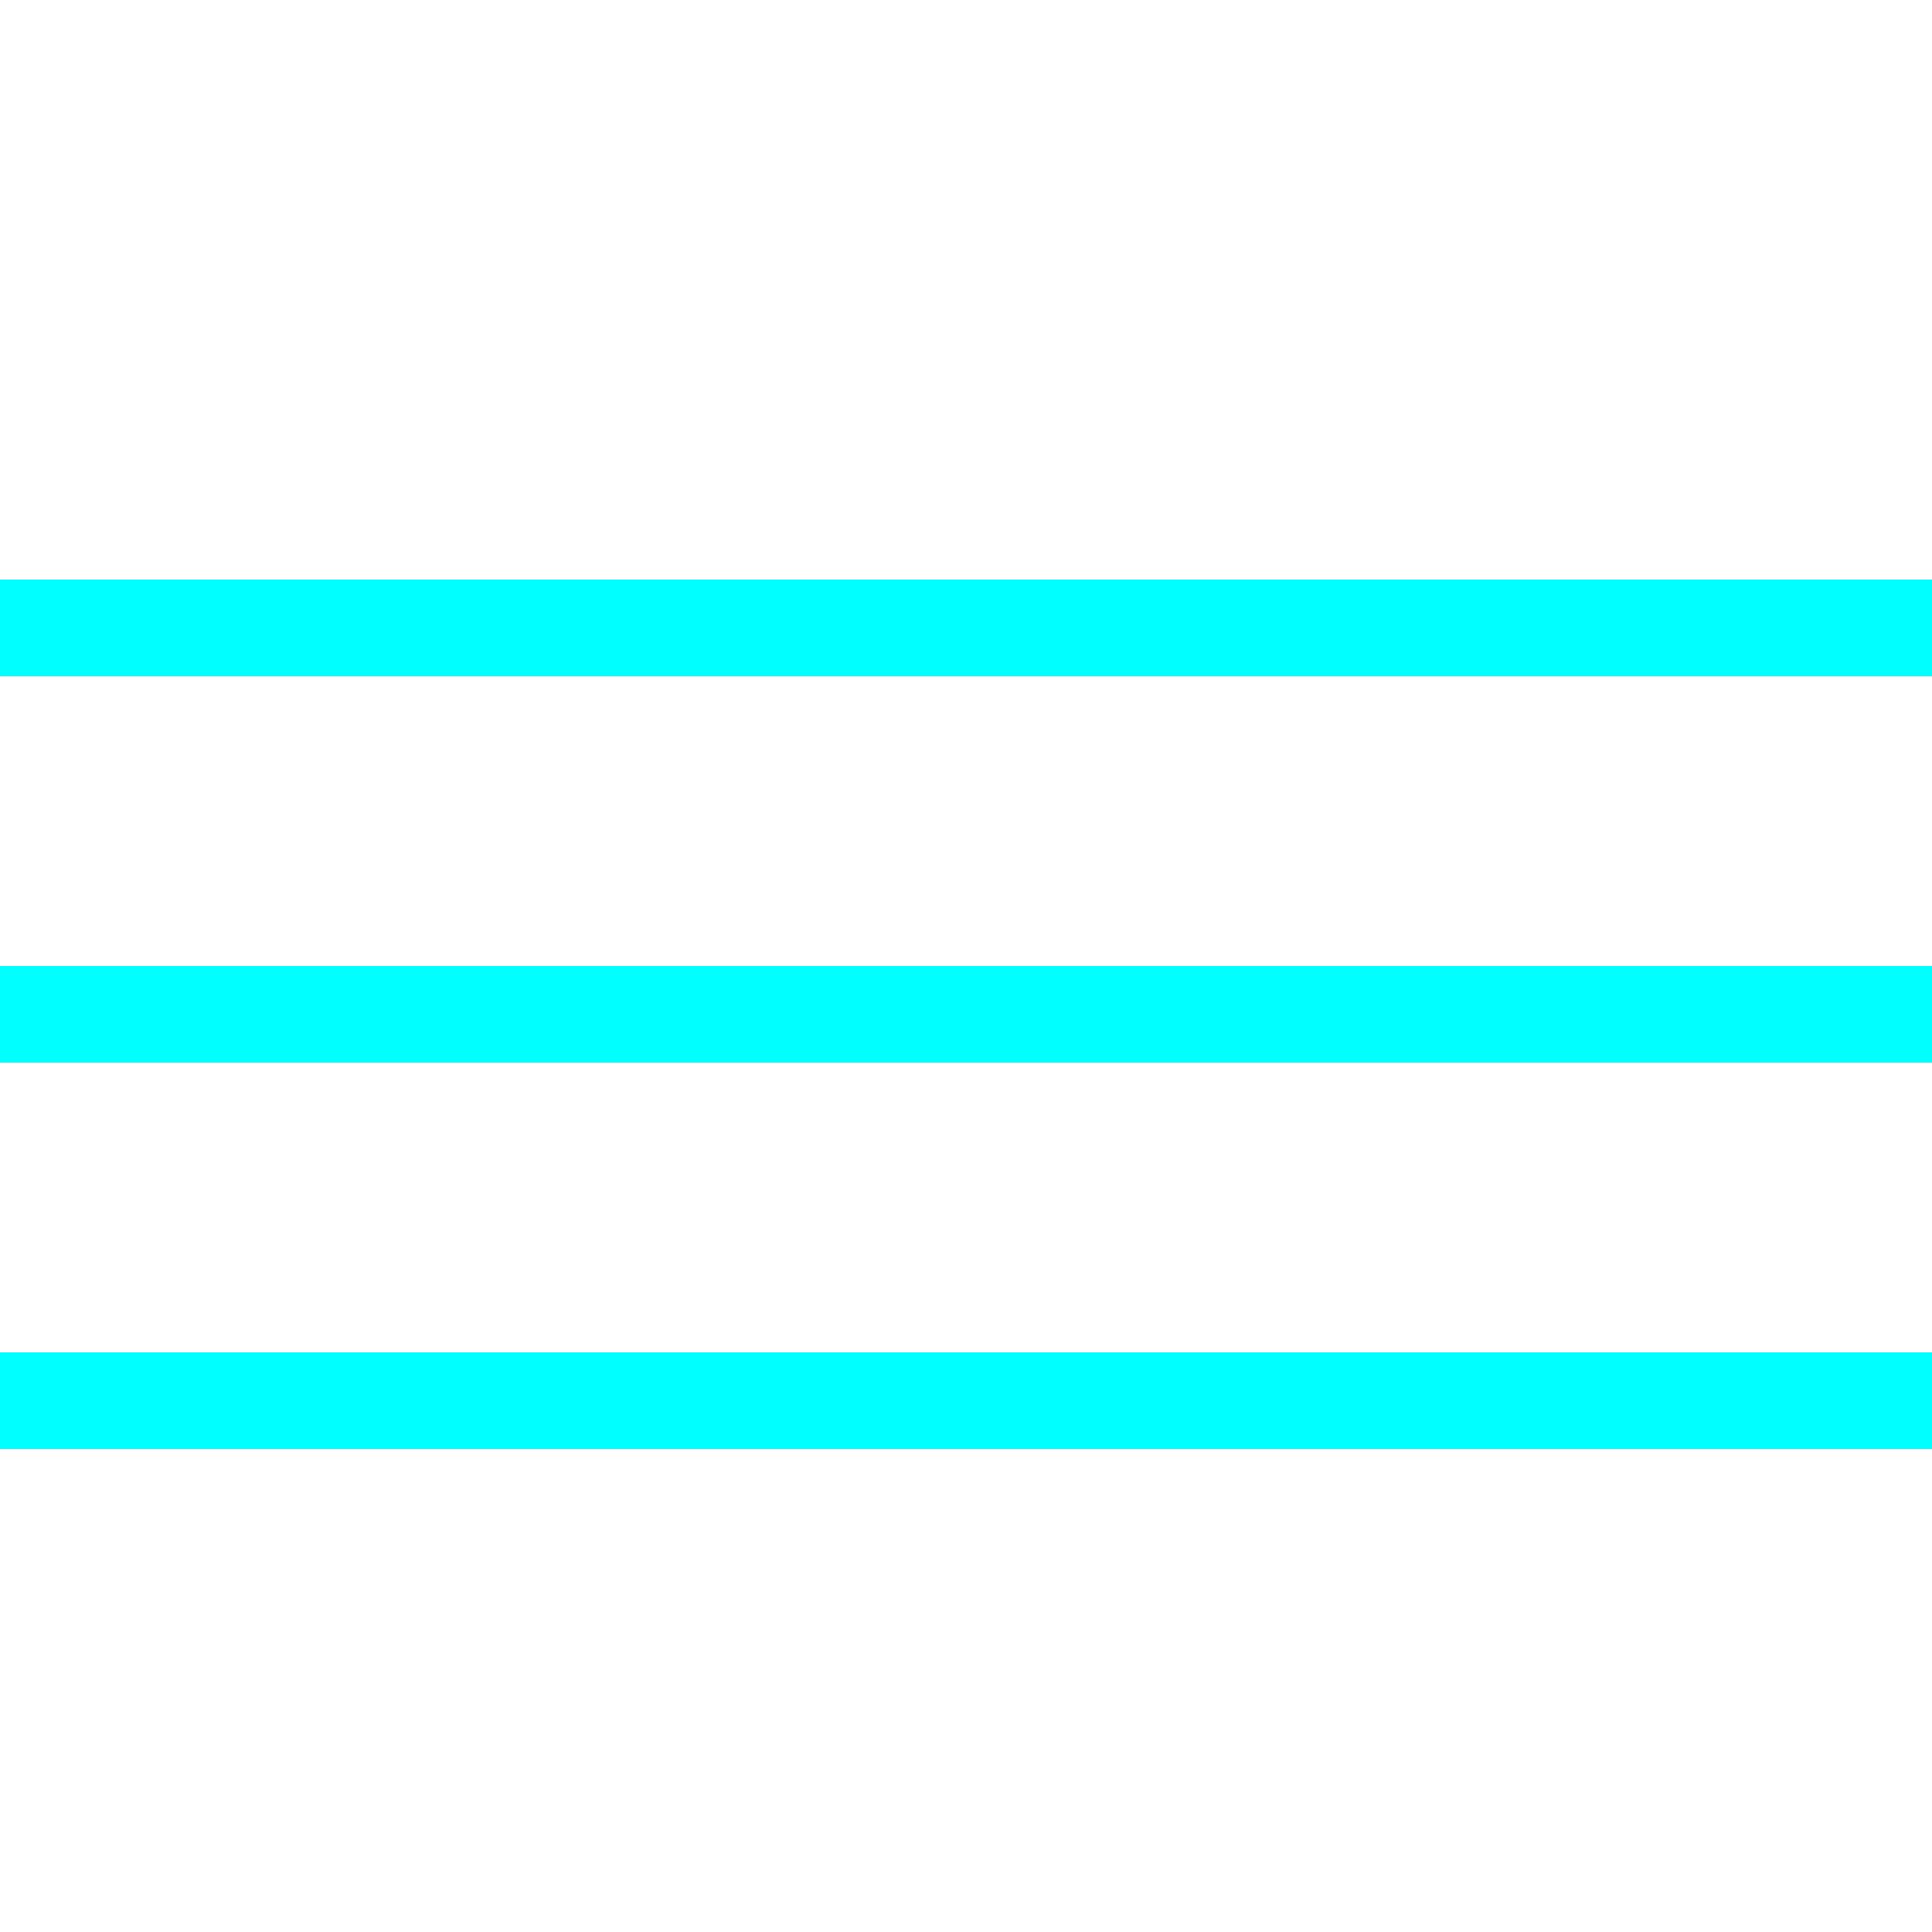
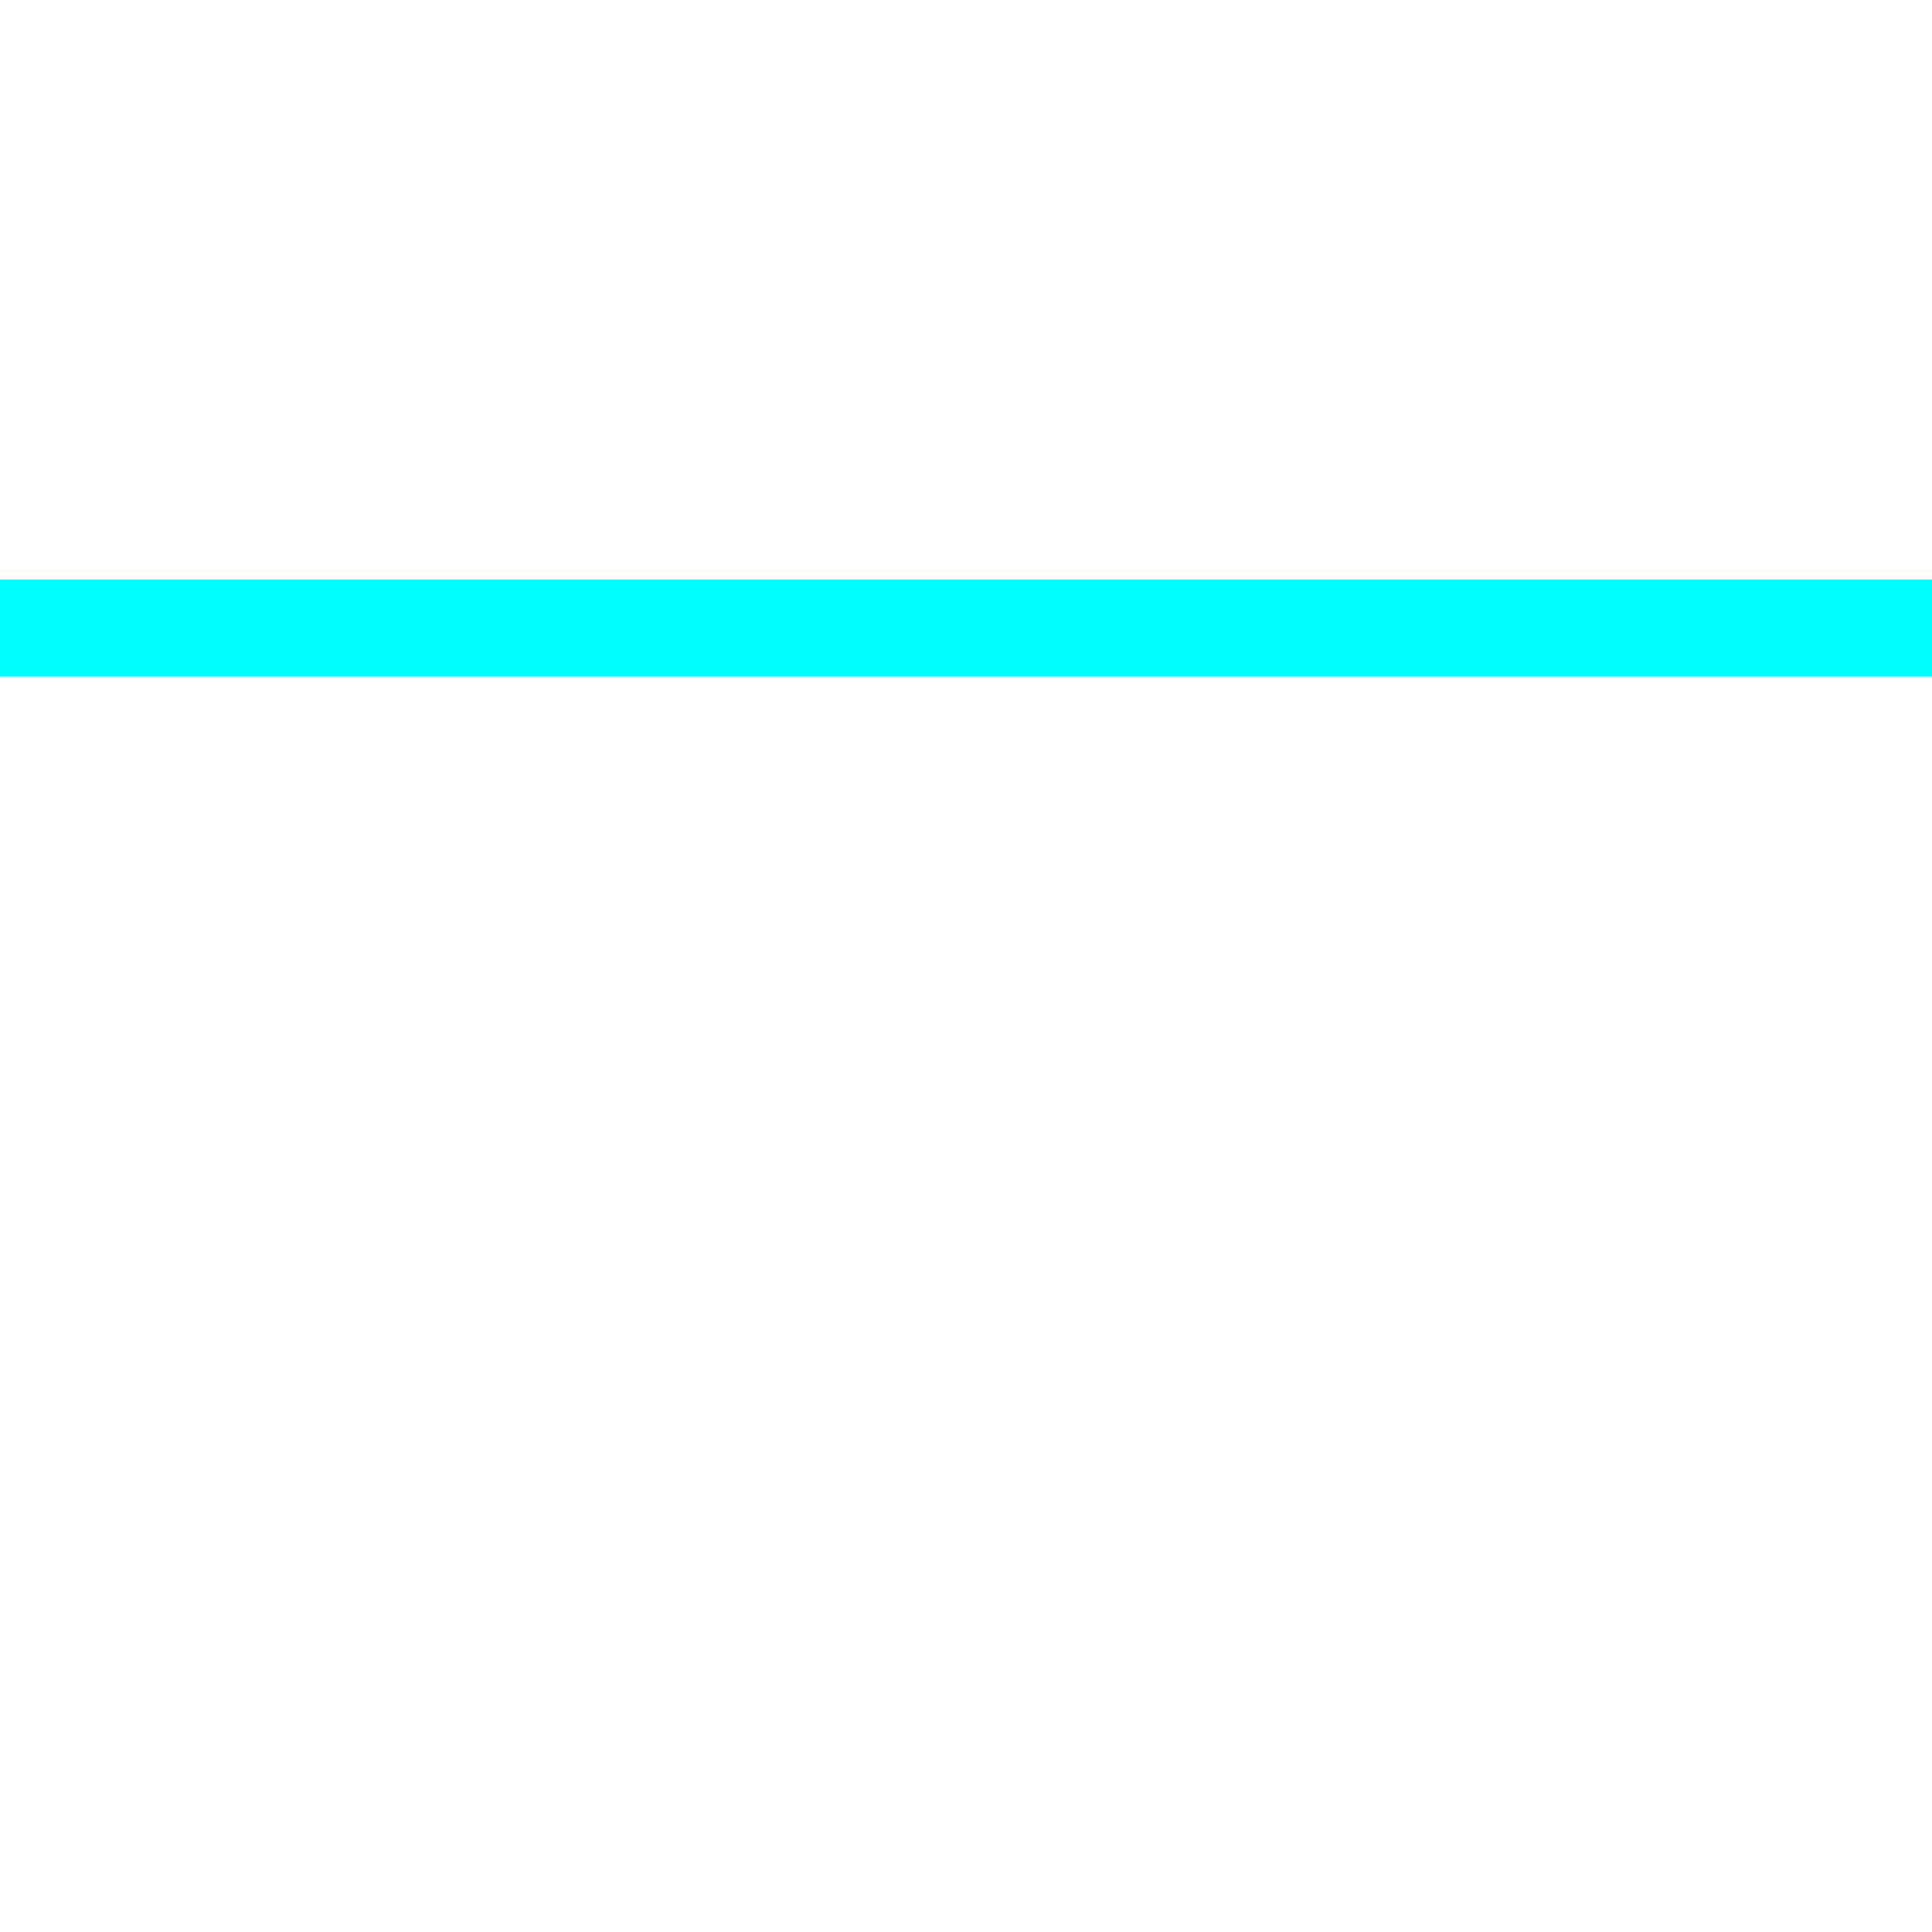
<svg xmlns="http://www.w3.org/2000/svg" version="1.1" viewBox="-1 -1 2 2">
  <g stroke="none" fill="#0ff">
    <rect x="-1" y="-0.4" width="2" height="0.1" />
-     <rect x="-1" y="0" width="2" height="0.1" />
-     <rect x="-1" y="0.4" width="2" height="0.1" />
  </g>
</svg>